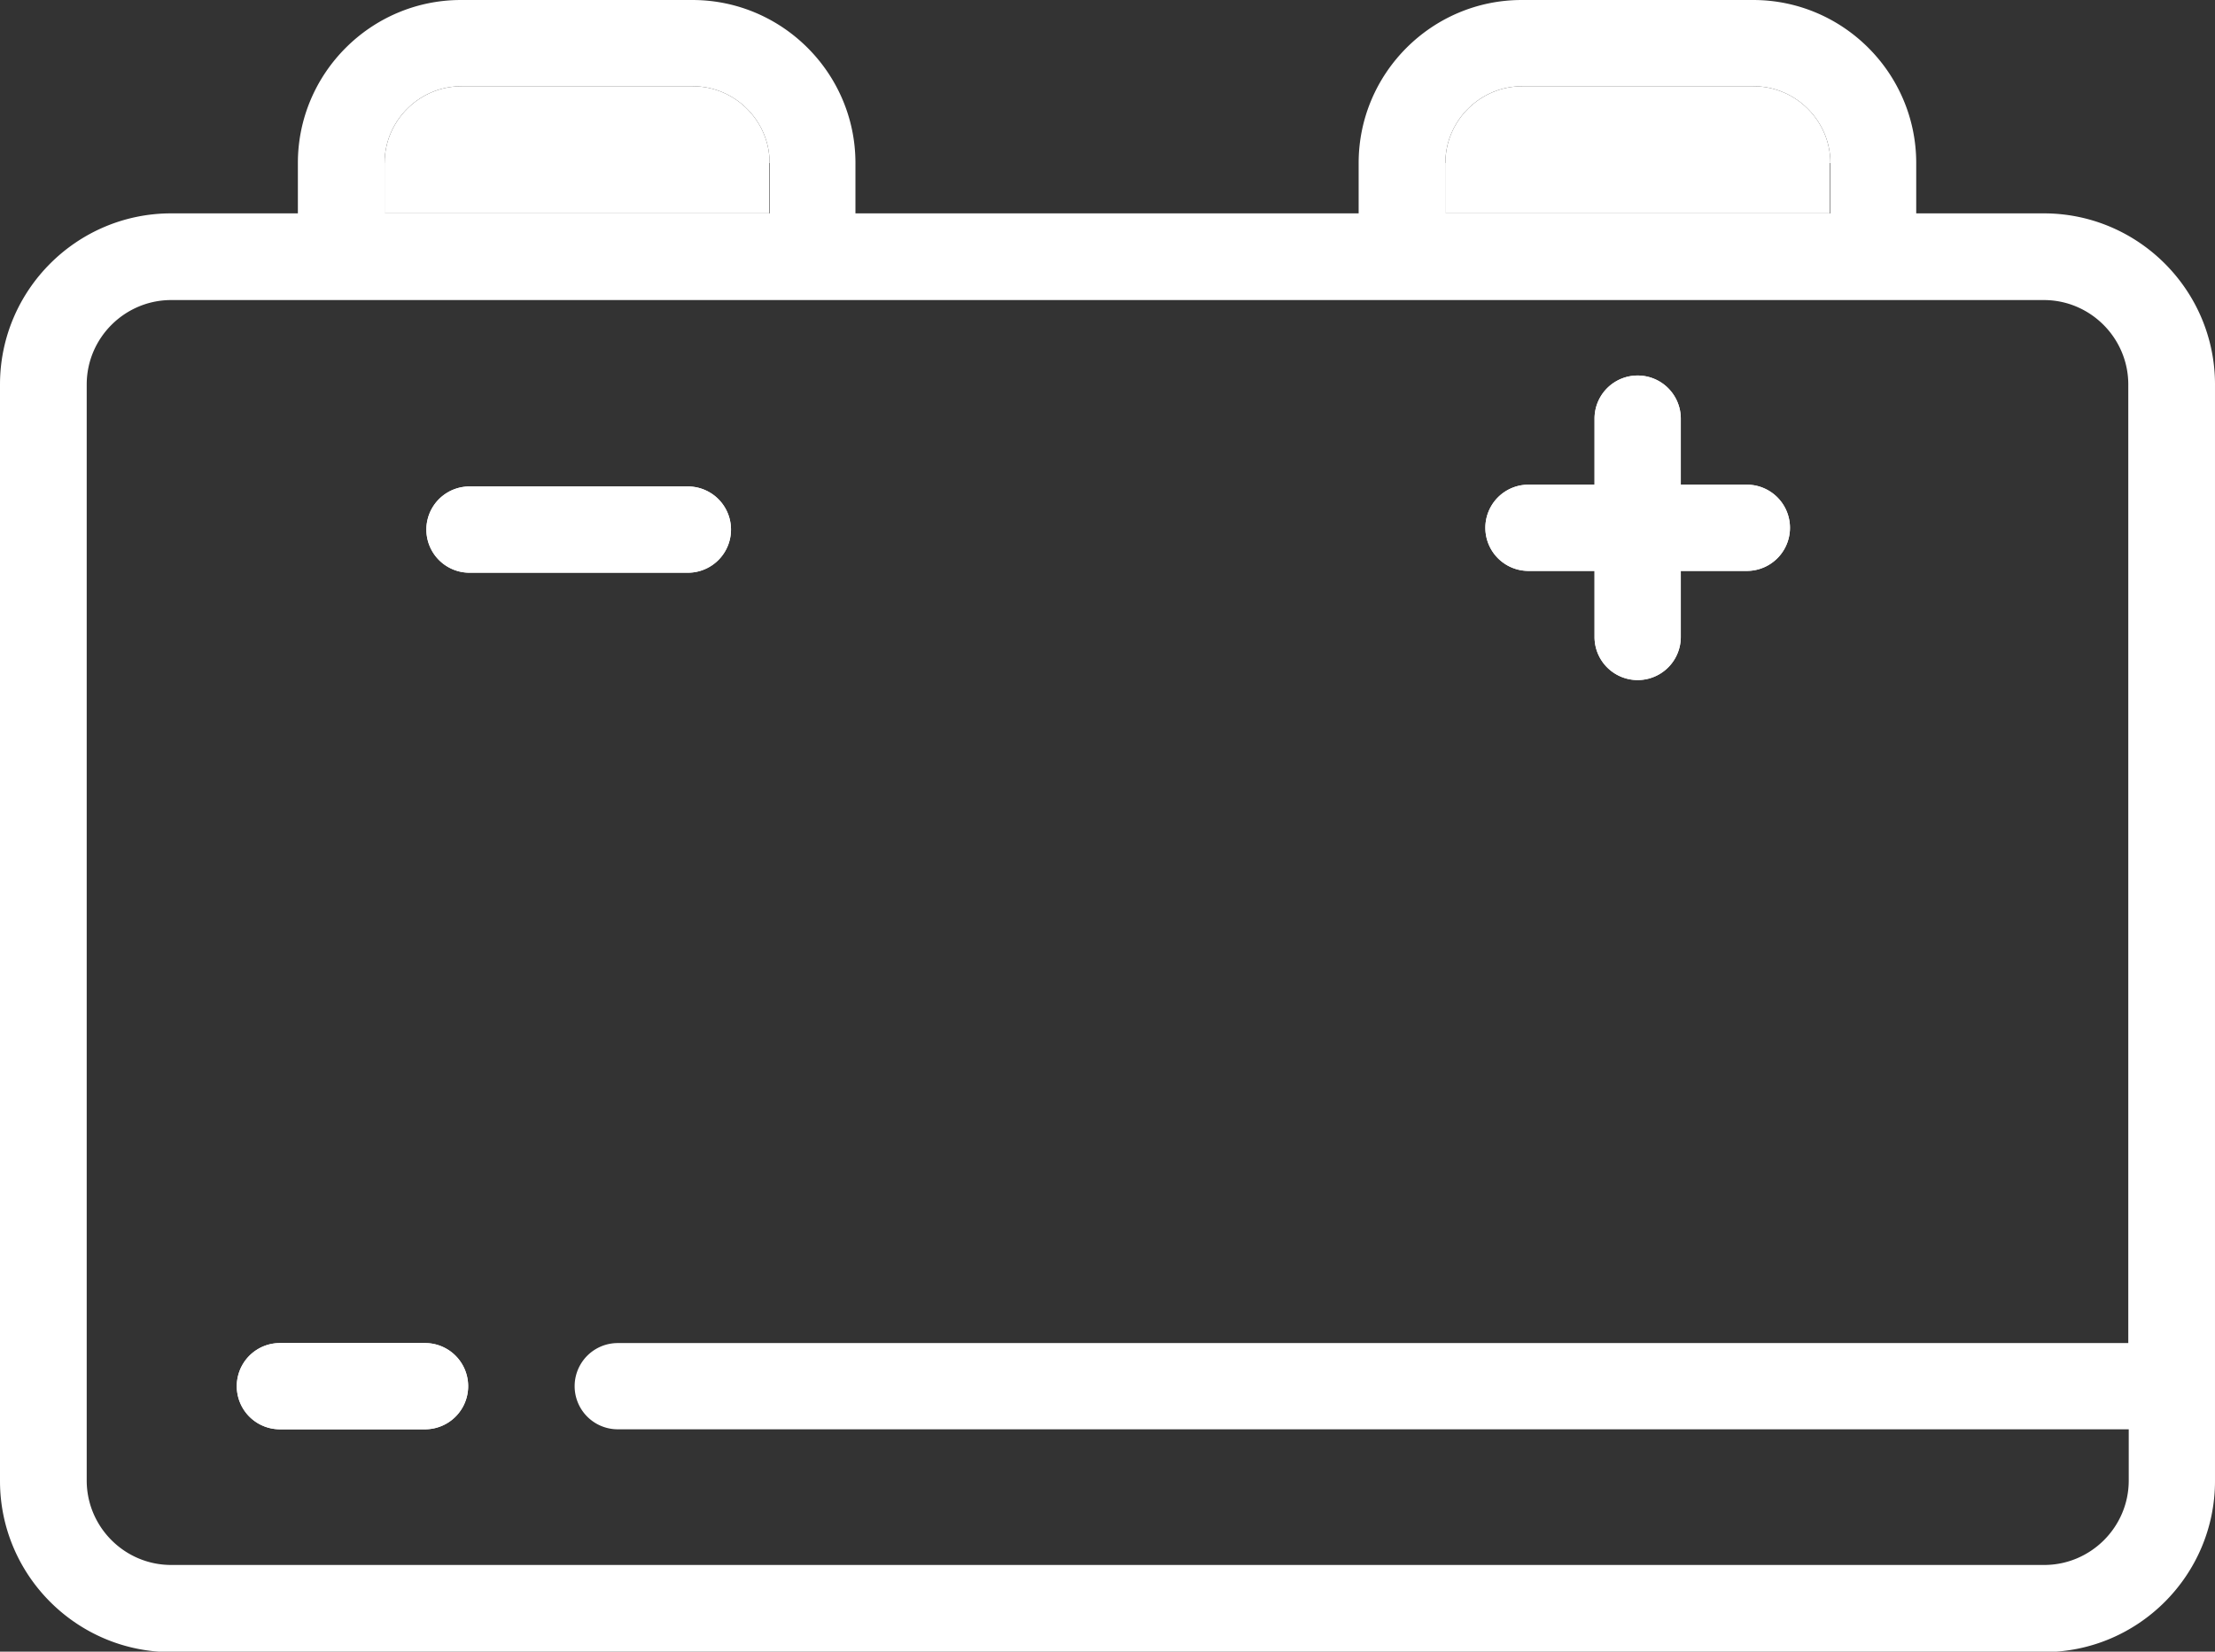
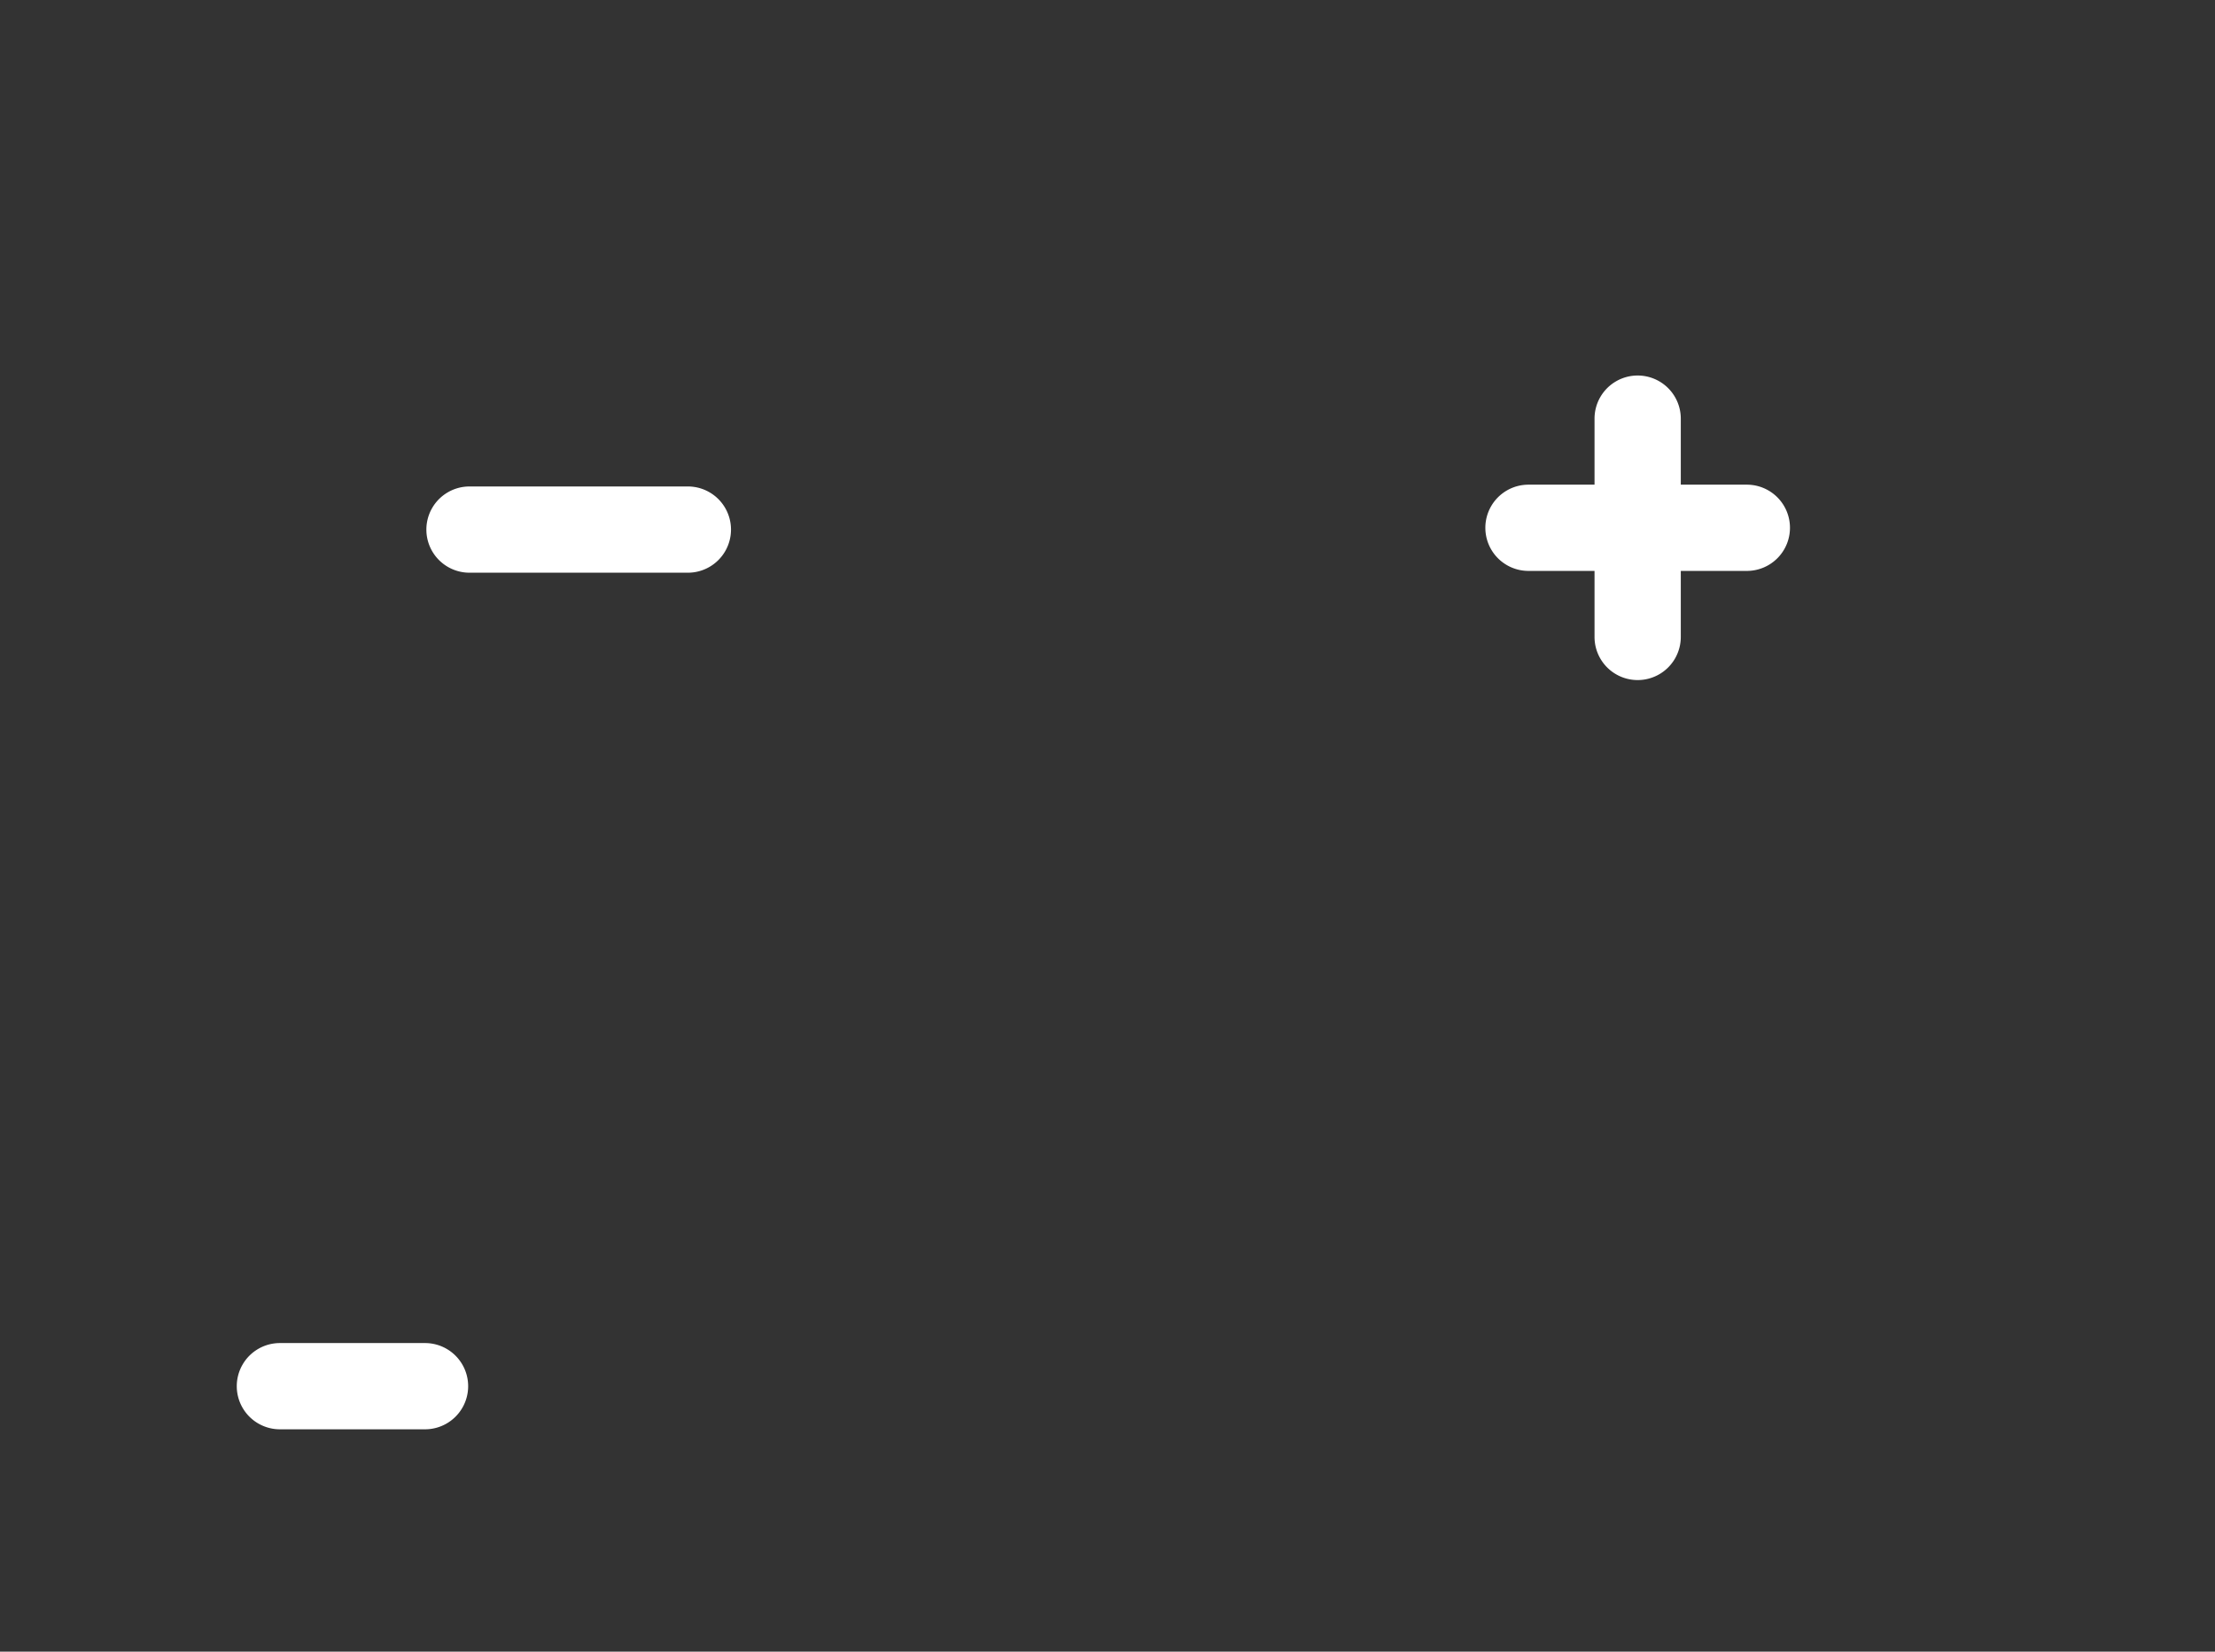
<svg xmlns="http://www.w3.org/2000/svg" id="_イヤー_2" viewBox="0 0 49.3 36.77">
  <rect x="0" y="0" width="49.3" height="36.77" fill="#333333" stroke="none" />
  <defs>
    <style>.cls-1{fill:#fff}</style>
  </defs>
  <g id="_イヤー_1-2">
-     <path class="cls-1" d="M9.46 29.9H6.23a.96.96 0 000 1.92h3.23a.96.96 0 000-1.92zm29.42-19.11h-1.47V9.32a.96.96 0 00-1.92 0v1.47h-1.47a.96.96 0 000 1.92h1.47v1.47a.96.96 0 001.92 0v-1.47h1.47a.96.96 0 000-1.92zm-23.57.04h-4.86a.96.96 0 000 1.92h4.86a.96.96 0 000-1.92z" />
    <path d="M45.49 6.67H3.81c-1.04 0-1.88.85-1.88 1.88v24.41c0 1.04.85 1.88 1.88 1.88h41.68c1.04 0 1.88-.85 1.88-1.88v-1.14H13.75a.96.96 0 010-1.92h33.63V8.56c0-1.04-.85-1.88-1.88-1.88z" fill="none" />
-     <path class="cls-1" d="M40.74 3.63c0-.94-.77-1.71-1.71-1.71h-5.15c-.94 0-1.71.77-1.71 1.71v1.12h8.56V3.63zm-23.61 0c0-.94-.77-1.71-1.71-1.71h-5.15c-.94 0-1.71.77-1.71 1.71v1.12h8.56V3.63z" />
-     <path class="cls-1" d="M45.49 4.75h-2.84V3.63c0-2-1.63-3.63-3.63-3.63h-5.15c-2 0-3.63 1.63-3.63 3.63v1.12h-11.2V3.63c0-2-1.63-3.63-3.63-3.63h-5.15c-2 0-3.63 1.63-3.63 3.63v1.12H3.81C1.71 4.75 0 6.46 0 8.56v24.41c0 2.1 1.71 3.81 3.81 3.81h41.68c2.1 0 3.81-1.71 3.81-3.81V8.56c0-2.1-1.71-3.81-3.81-3.81zM32.17 3.63c0-.94.77-1.71 1.71-1.71h5.15c.94 0 1.71.77 1.71 1.71v1.12h-8.56V3.63zm-23.61 0c0-.94.77-1.71 1.71-1.71h5.15c.94 0 1.71.77 1.71 1.71v1.12H8.57V3.63zM47.38 29.9H13.75a.96.96 0 000 1.92h33.63v1.14c0 1.04-.85 1.88-1.88 1.88H3.81c-1.04 0-1.88-.85-1.88-1.88V8.56c0-1.04.85-1.88 1.88-1.88h41.68c1.04 0 1.88.85 1.88 1.88V29.9z" />
    <path class="cls-1" d="M9.46 29.9H6.23a.96.96 0 000 1.92h3.23a.96.96 0 000-1.92zm29.42-19.11h-1.47V9.32a.96.96 0 00-1.92 0v1.47h-1.47a.96.96 0 000 1.92h1.47v1.47a.96.96 0 001.92 0v-1.47h1.47a.96.96 0 000-1.92zm-23.57.04h-4.86a.96.96 0 000 1.92h4.86a.96.96 0 000-1.92z" />
  </g>
</svg>